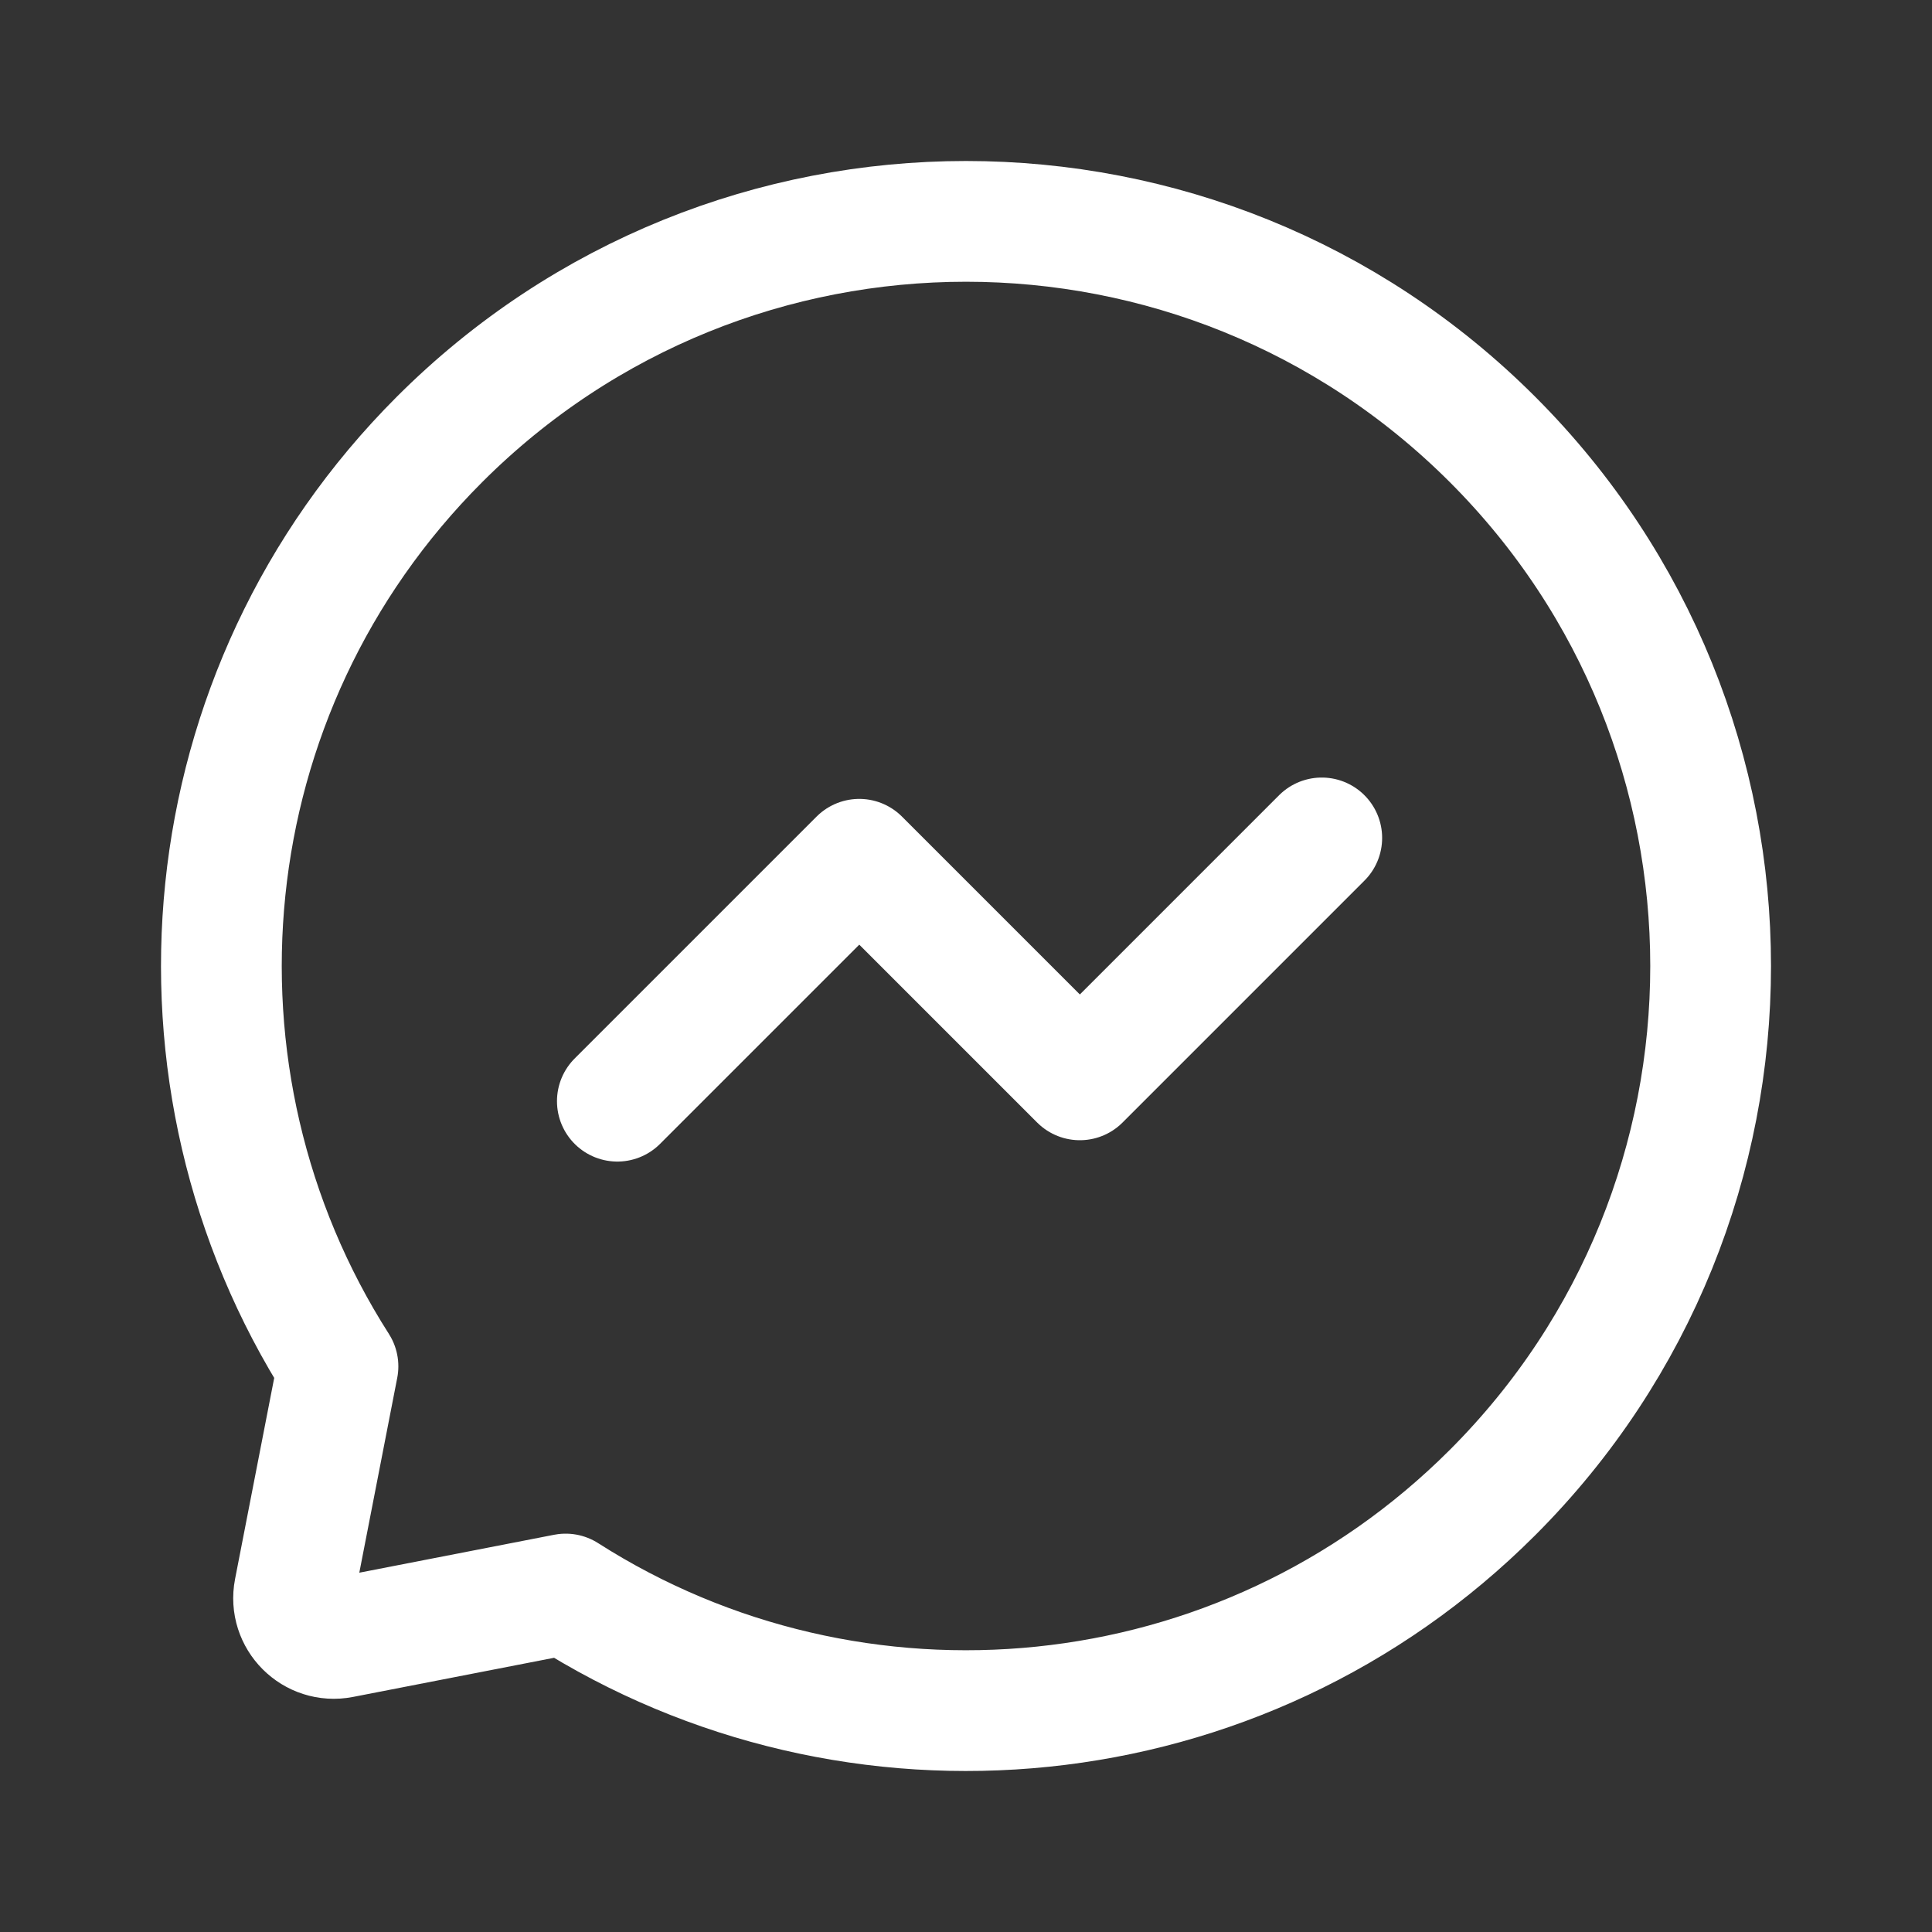
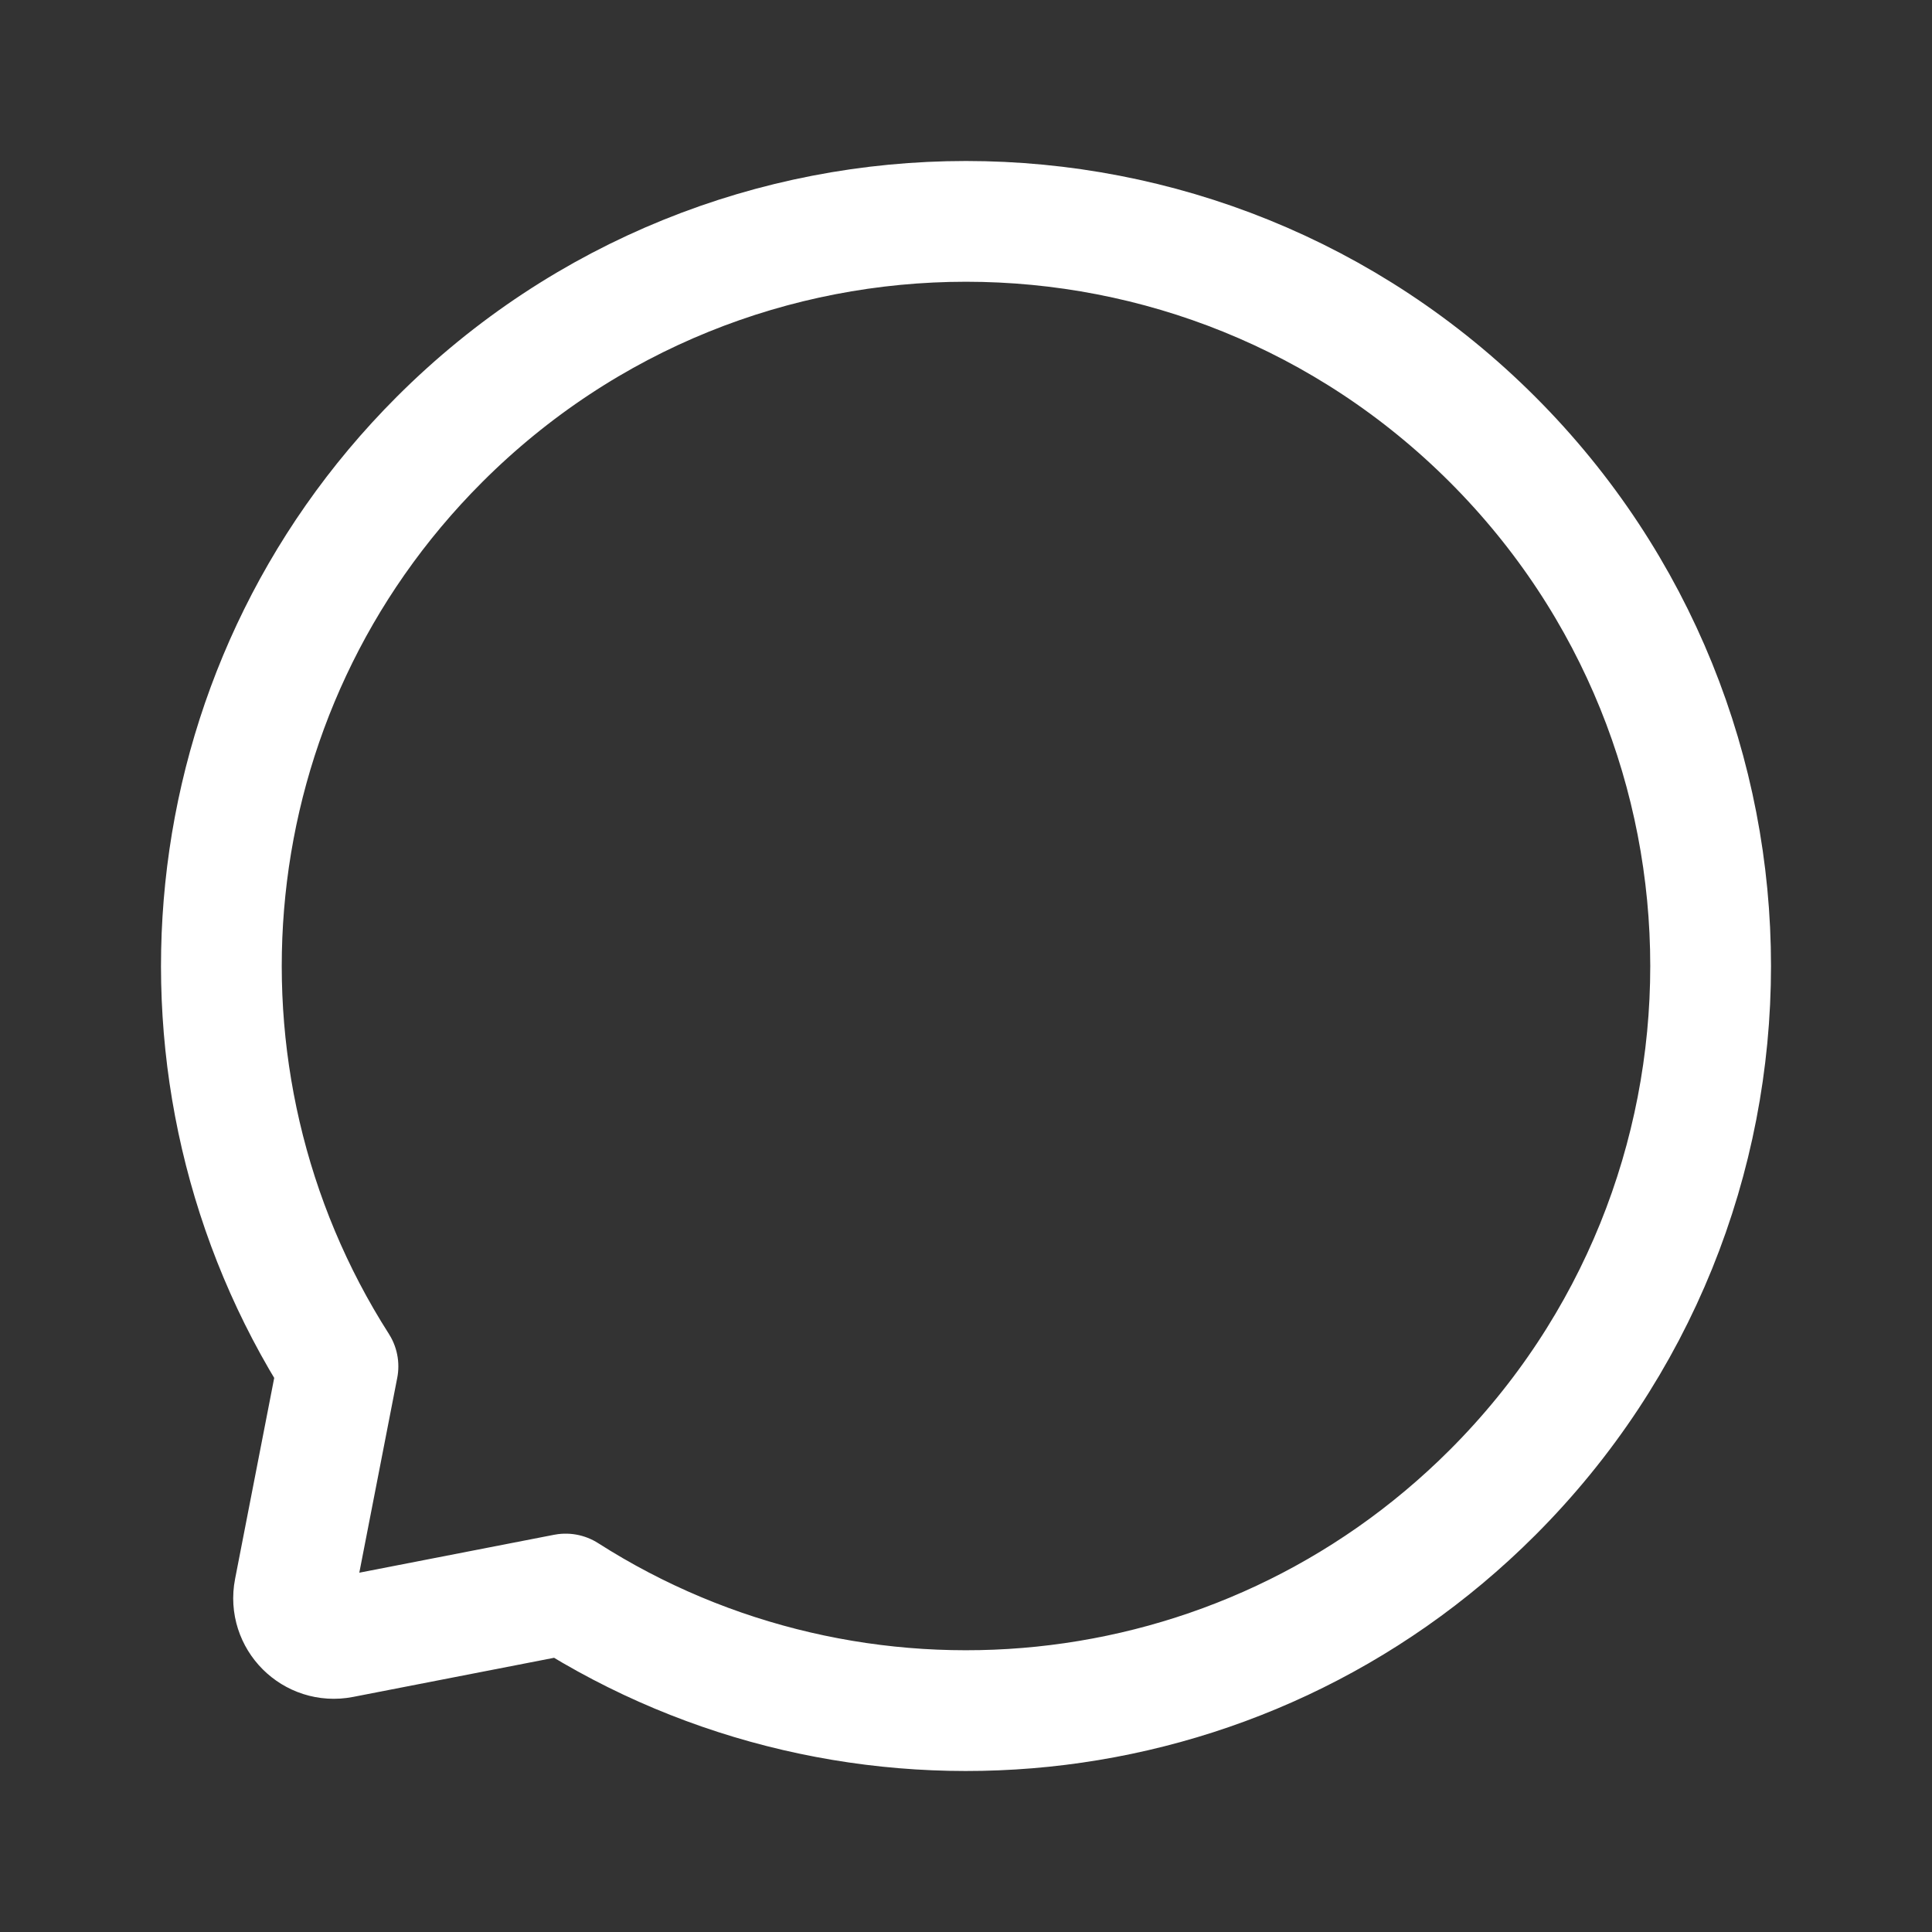
<svg xmlns="http://www.w3.org/2000/svg" width="800px" height="800px" viewBox="0 0 192 192" fill="none">
  <rect x="0" y="0" width="192" height="192" fill="#333333" stroke="none" />
  <g id="SVGRepo_bgCarrier" stroke-width="0" />
  <g id="SVGRepo_tracerCarrier" stroke-linecap="round" stroke-linejoin="round" />
  <g id="SVGRepo_iconCarrier">
    <g stroke="#ffffff" stroke-linejoin="round" stroke-width="12" clip-path="url(#a)">
      <path d="M148.326 43.674c-28.899-28.899-75.753-28.899-104.652 0-25.014 25.014-28.377 63.481-10.087 92.112l-4.336 22.272c-.542 2.784 1.907 5.233 4.691 4.691l22.272-4.336c28.631 18.29 67.098 14.927 92.112-10.087 28.899-28.899 28.899-75.753 0-104.652Z" />
-       <path stroke-linecap="round" d="m131.355 83.272-24.041 24.042-21.92-21.92-24.042 24.041" />
    </g>
    <defs>
      <clipPath id="a">
        <path fill="#fffffffffff" d="M0 0h192v192H0z" />
      </clipPath>
    </defs>
  </g>
</svg>